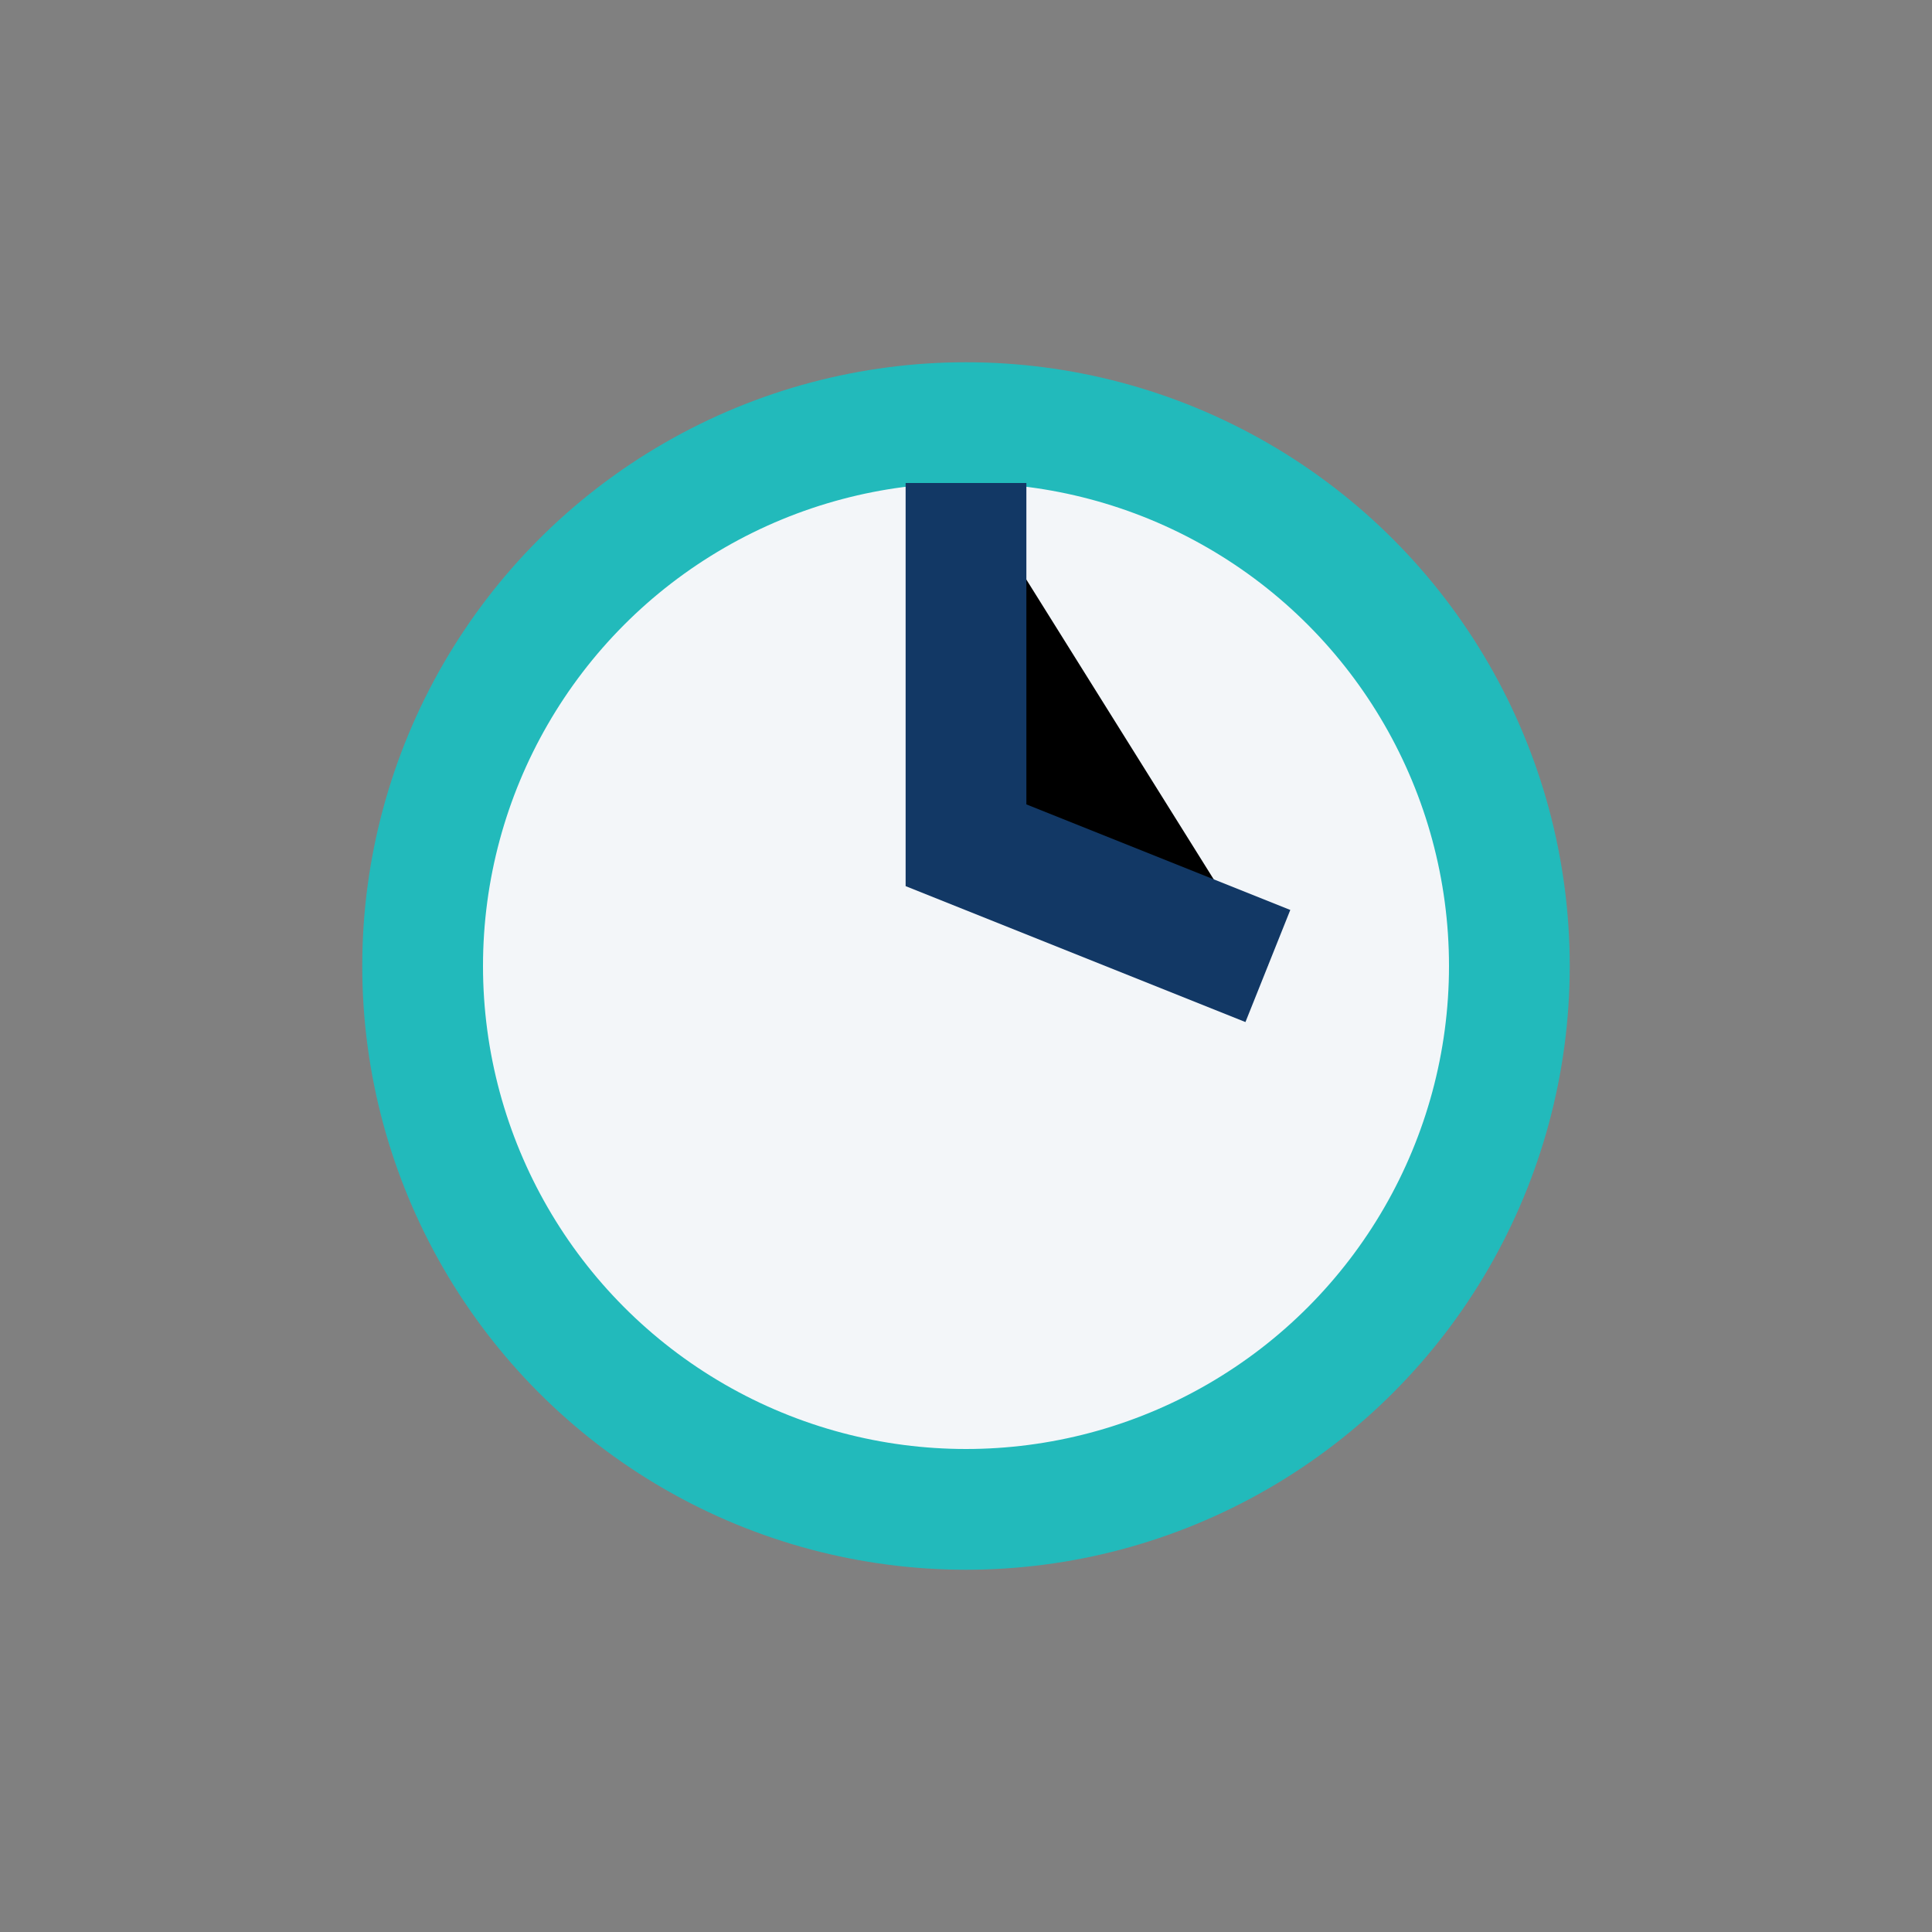
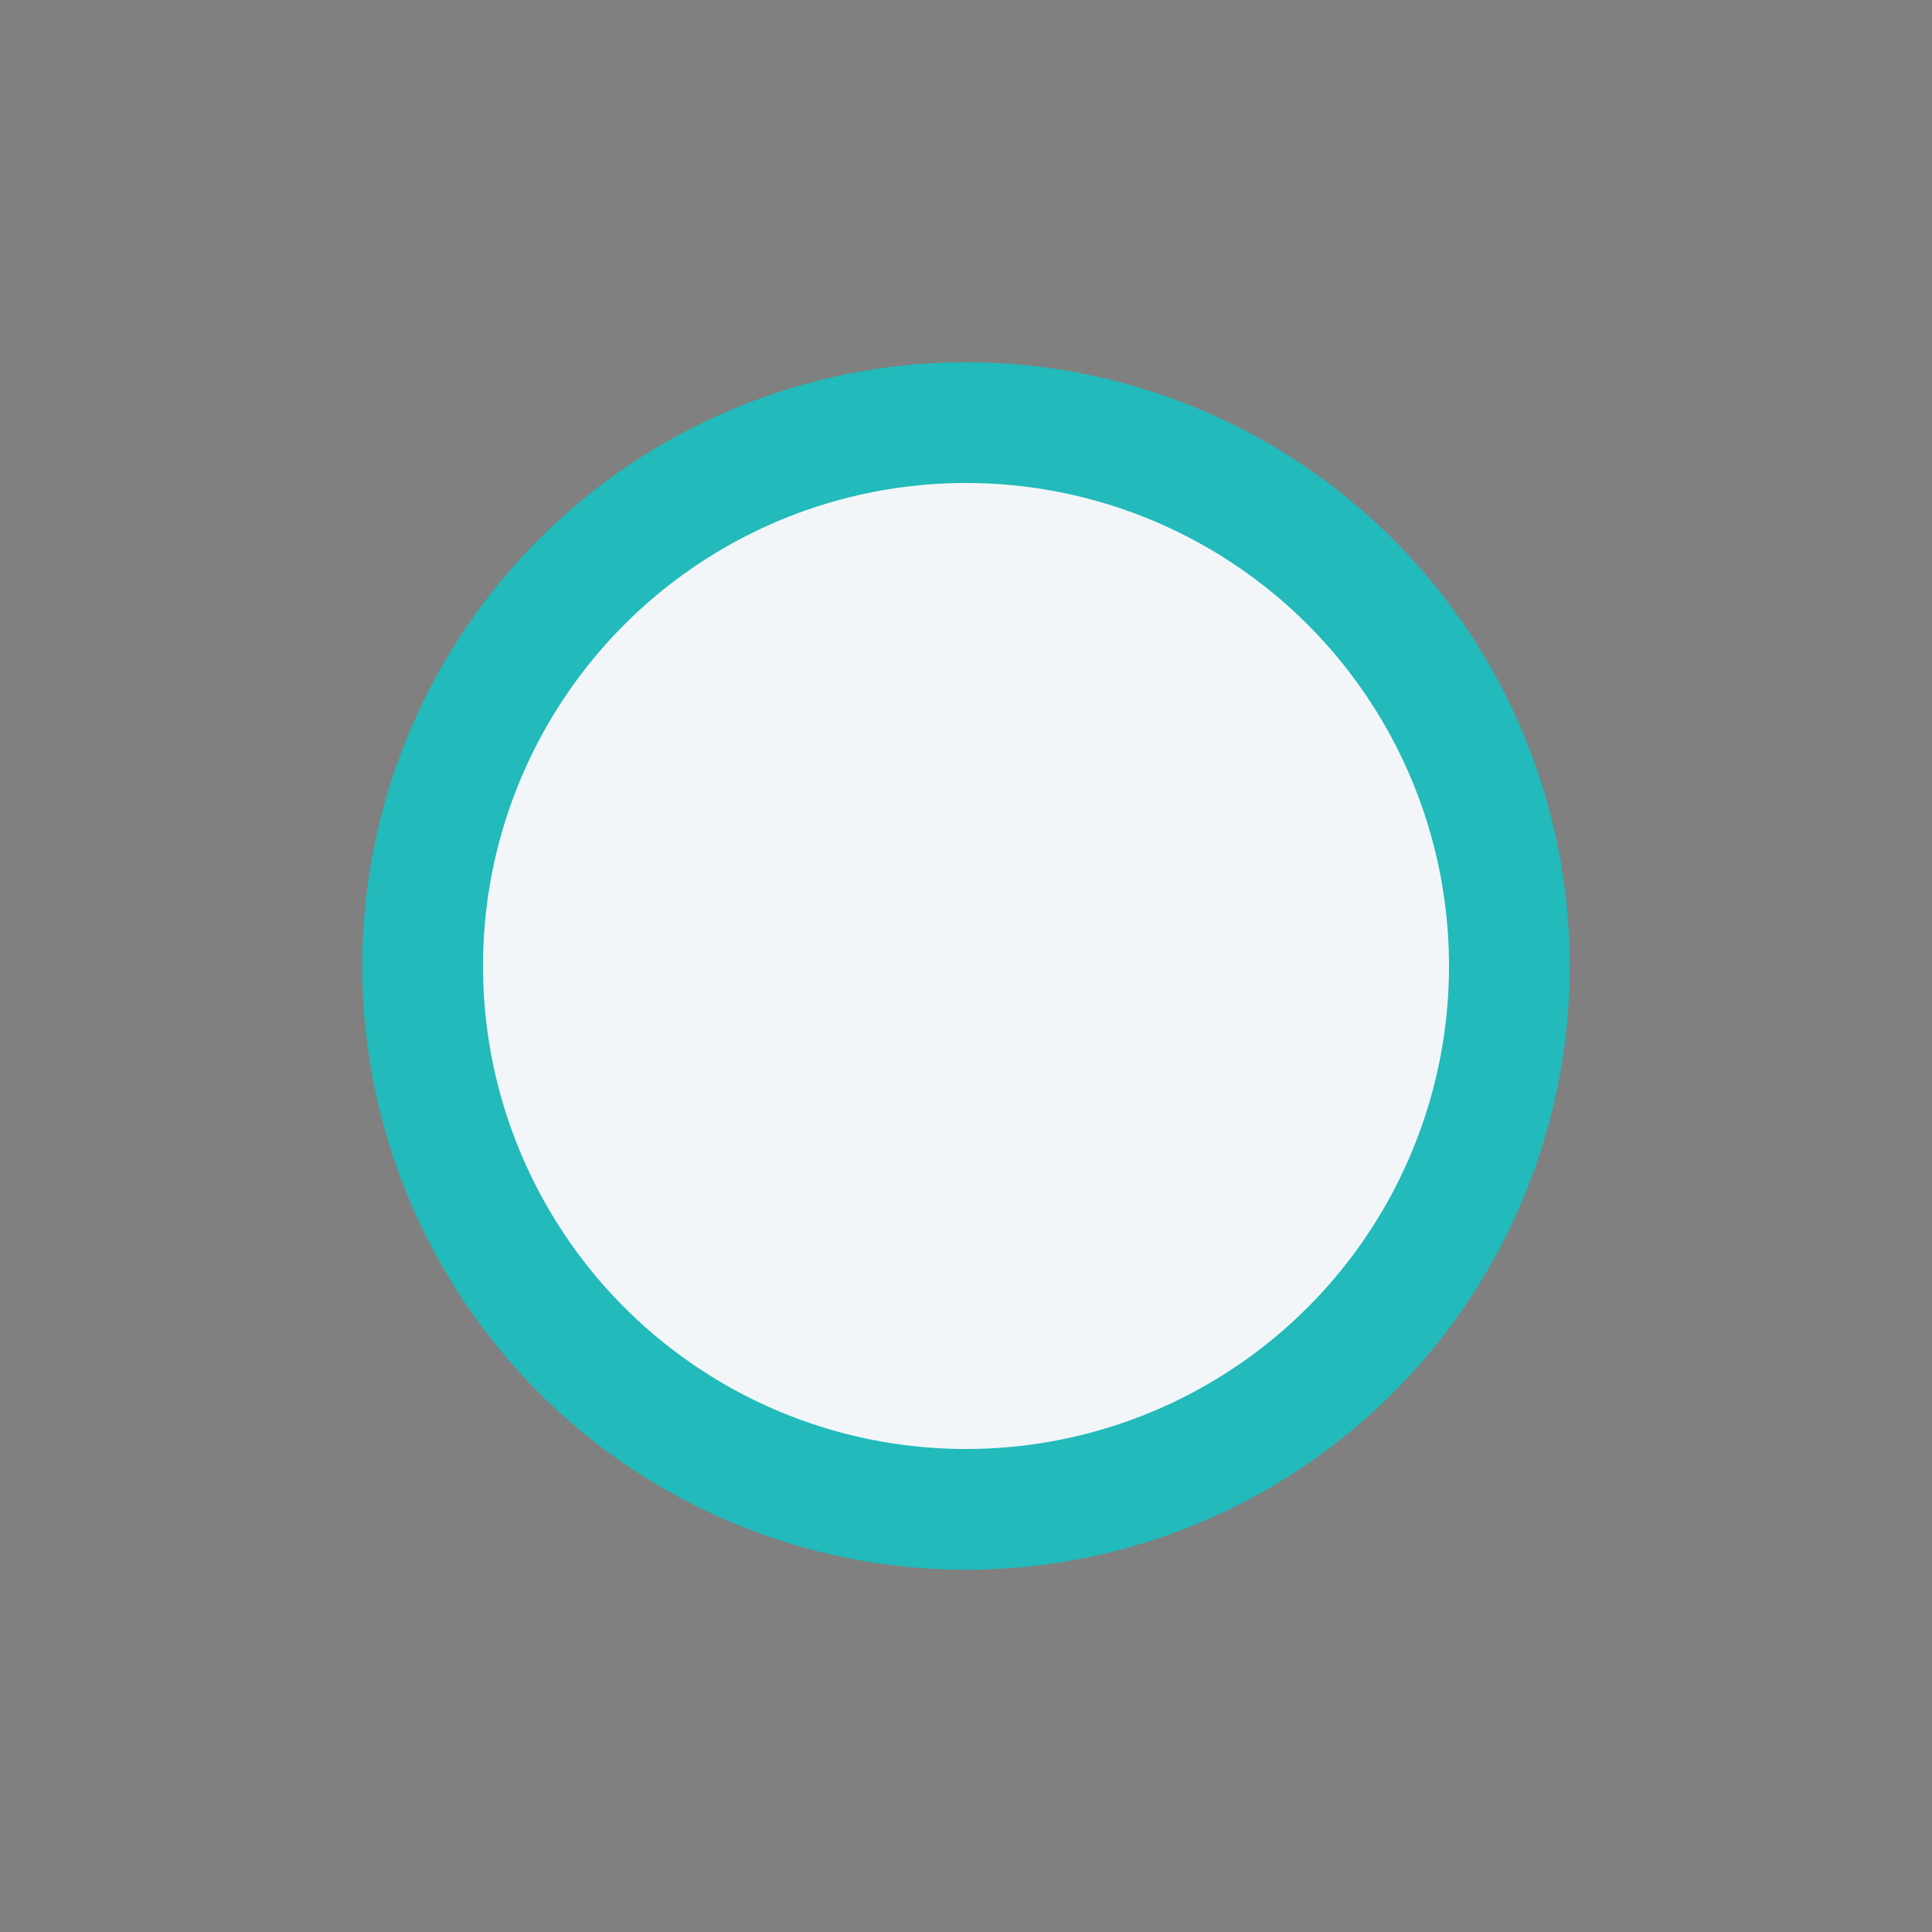
<svg xmlns="http://www.w3.org/2000/svg" width="32" height="32" viewBox="0 0 32 32">
  <rect x="0" y="0" width="32" height="32" fill="#808080" stroke="none" />
  <circle cx="16" cy="16" r="9" fill="#F3F6F9" stroke="#22BABB" stroke-width="2" />
-   <path d="M16 8v6l5 2" stroke="#123865" stroke-width="2" />
</svg>